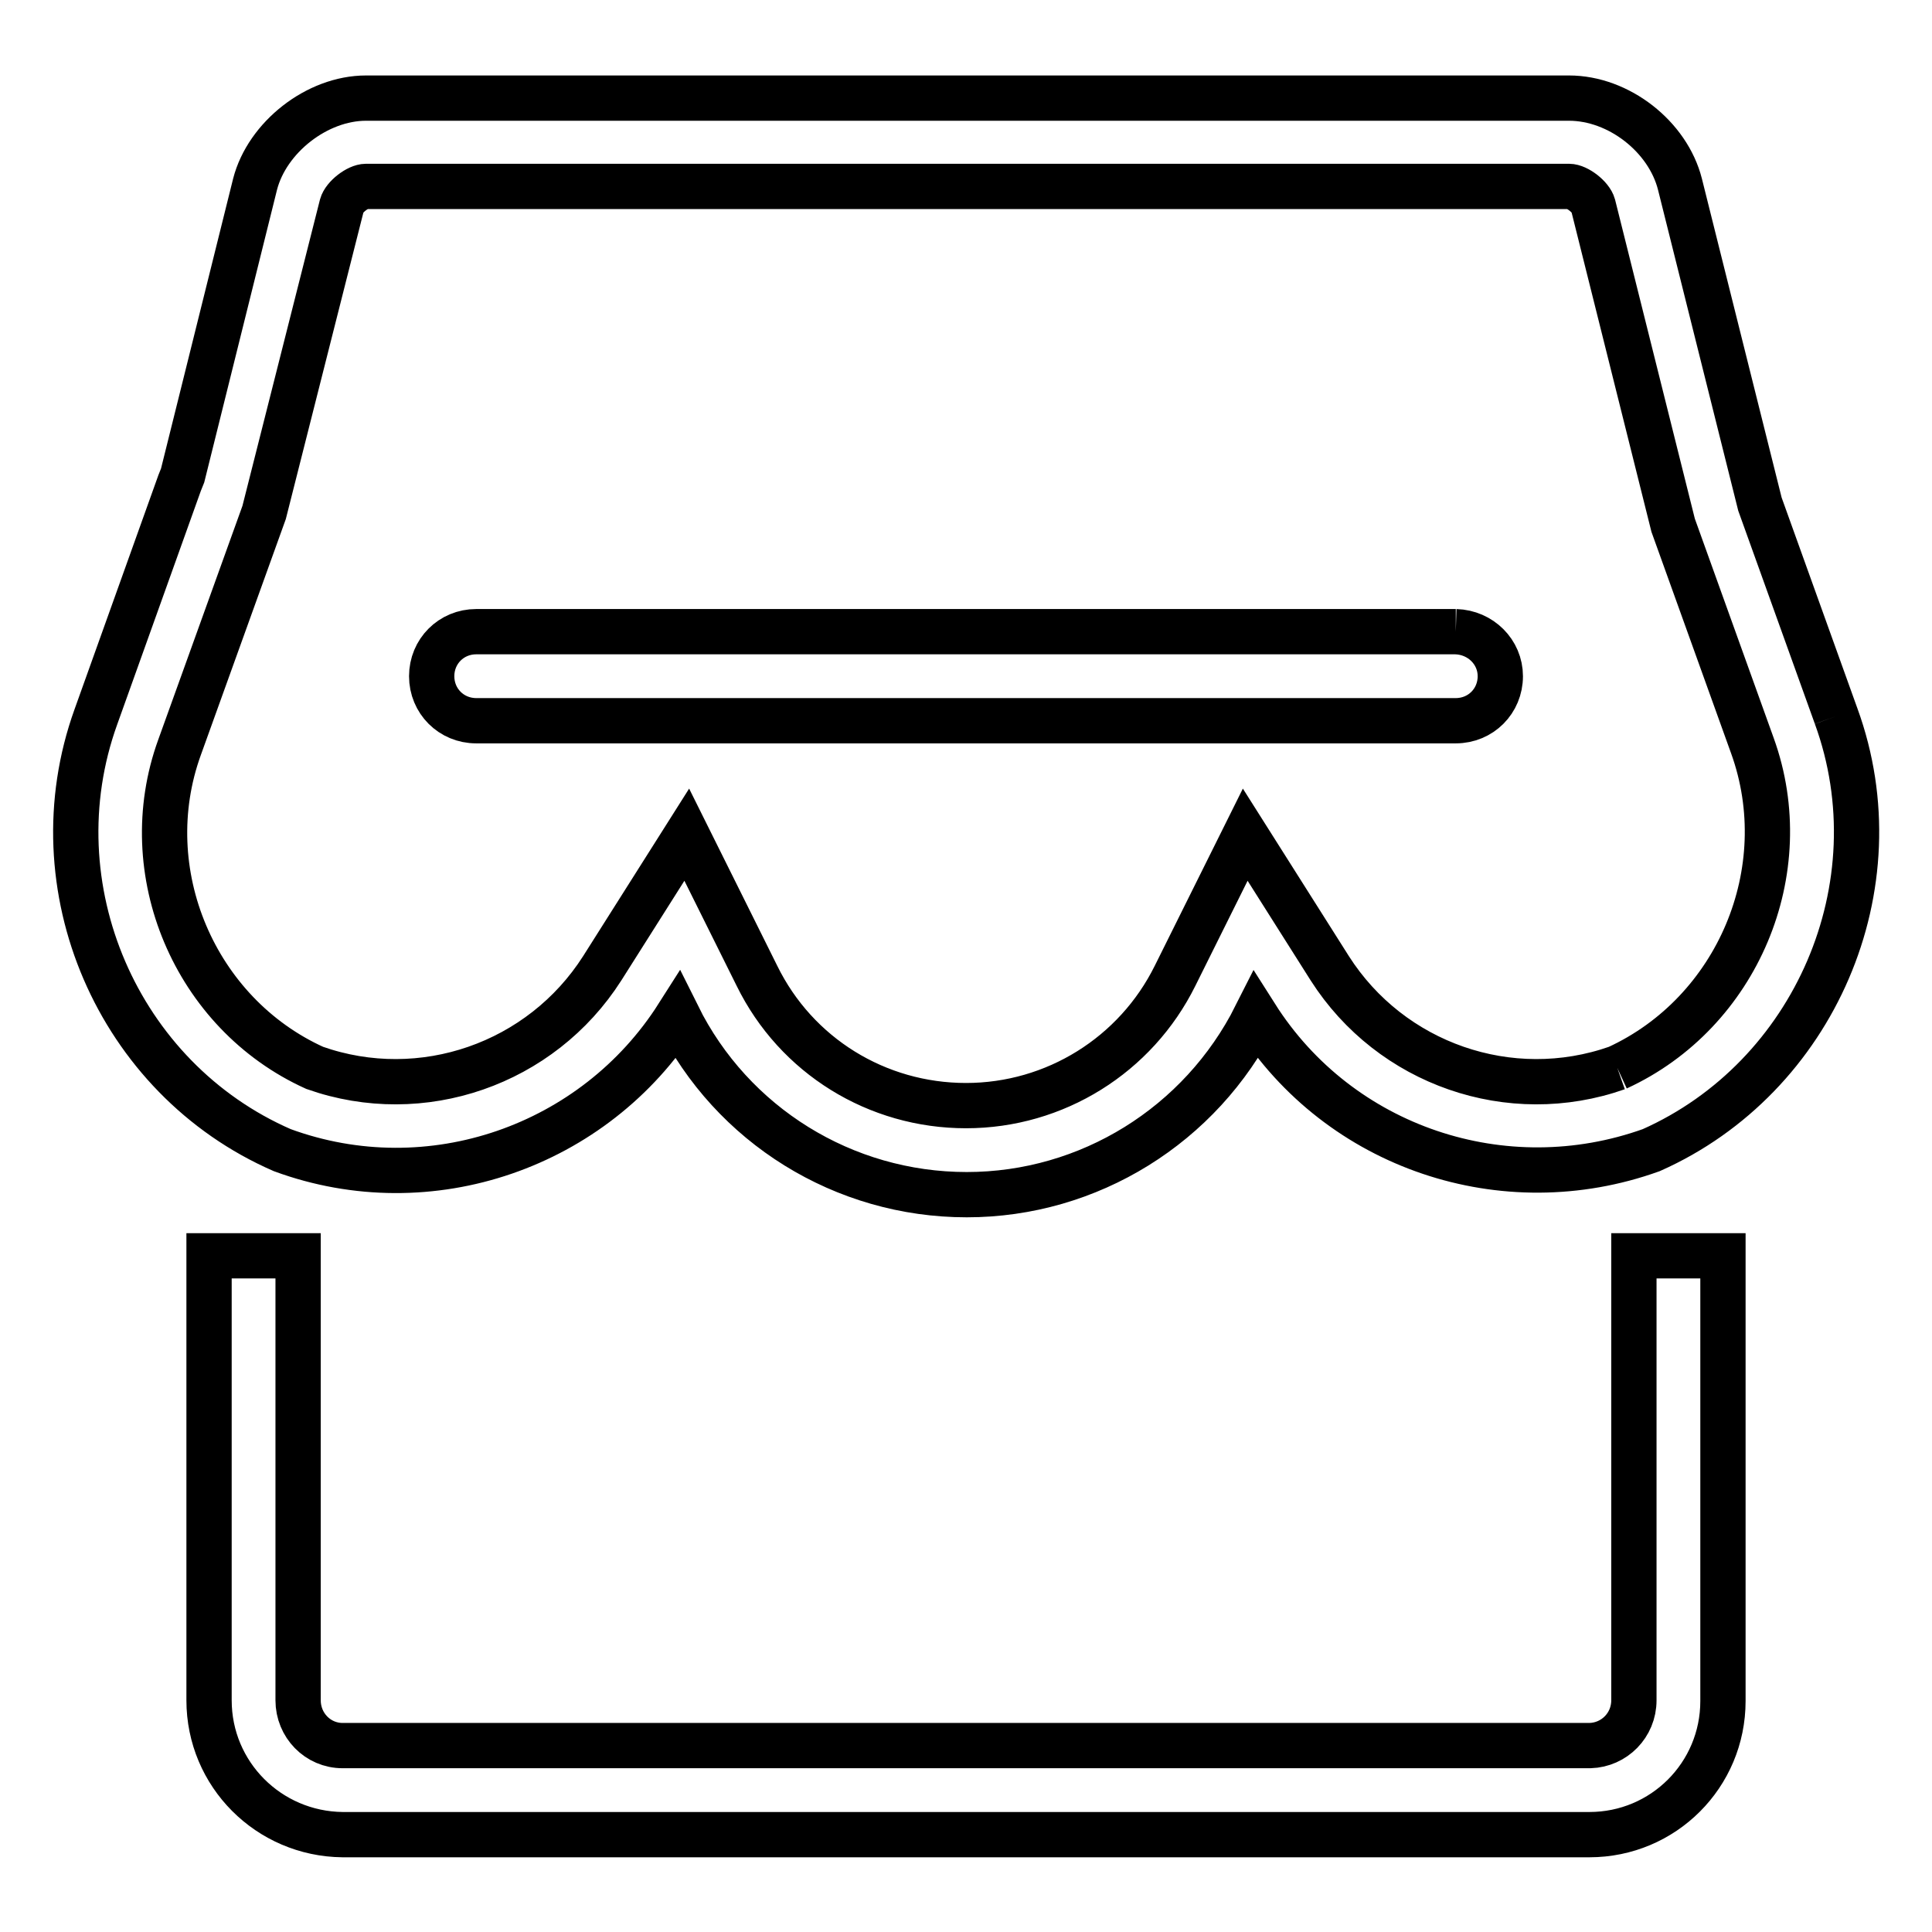
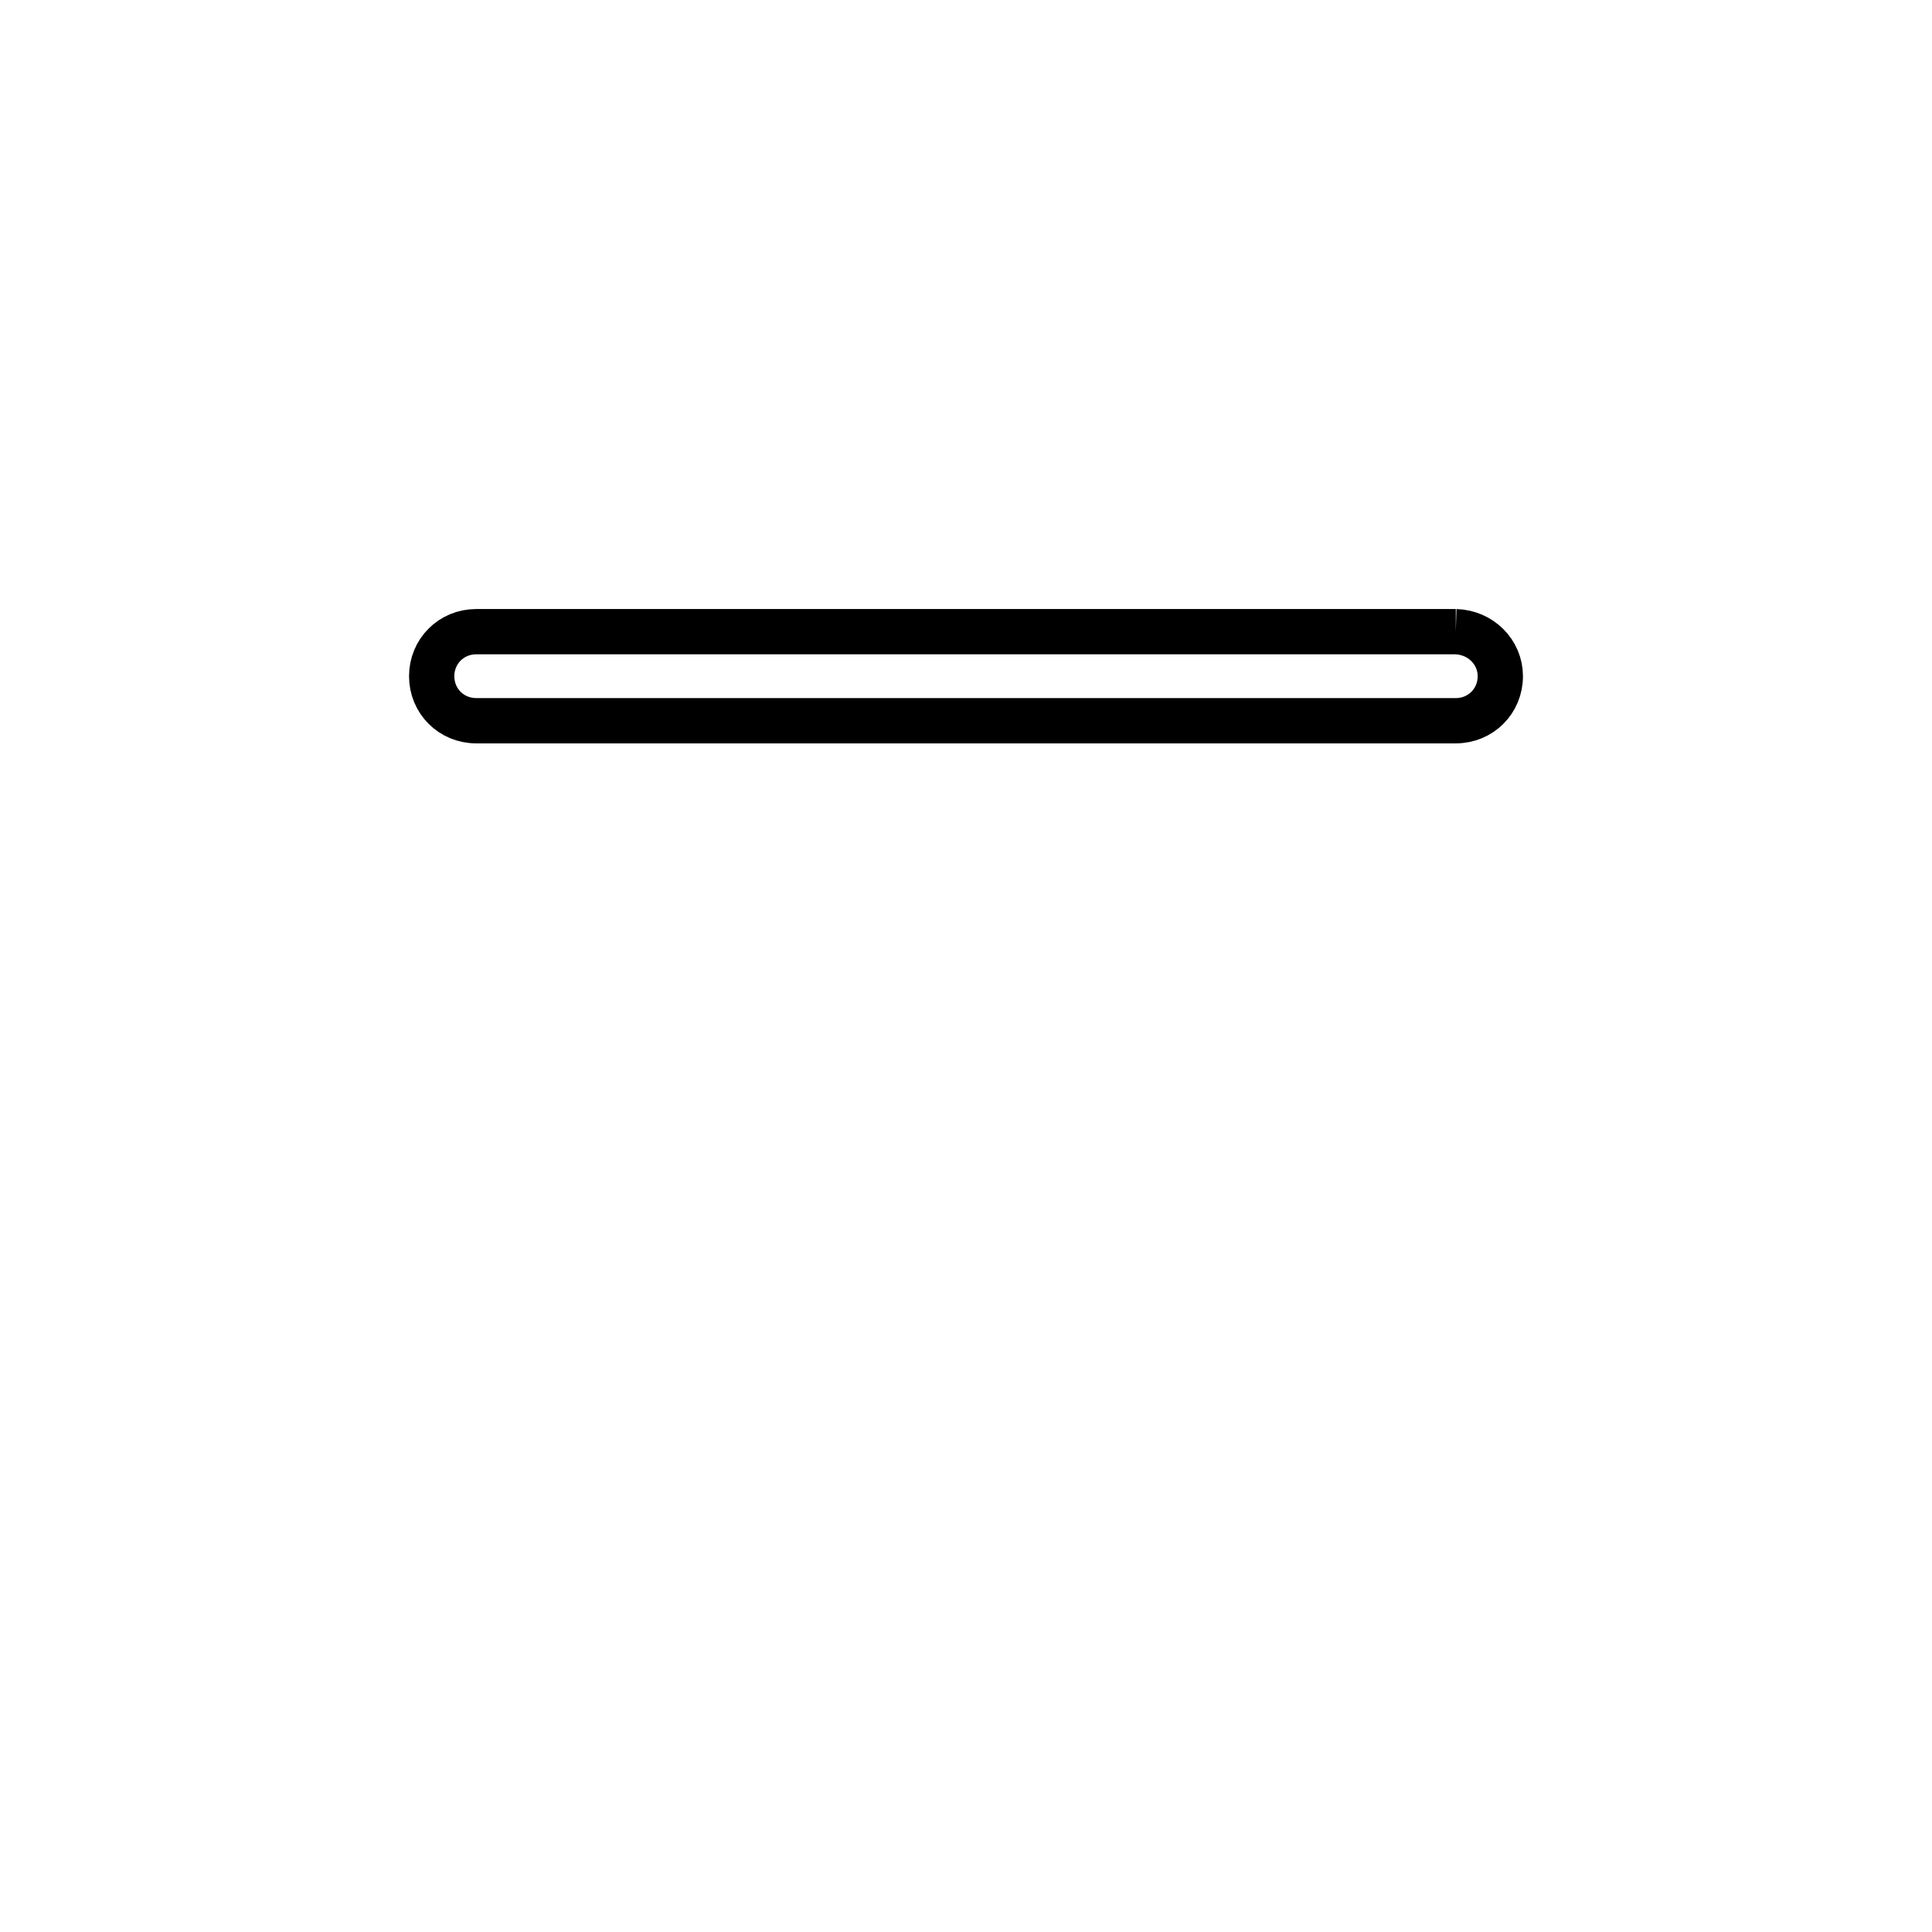
<svg xmlns="http://www.w3.org/2000/svg" version="1.1" x="0px" y="0px" viewBox="0 0 256 256" enable-background="new 0 0 256 256" xml:space="preserve">
  <g>
-     <path stroke-width="6" fill-opacity="0" stroke="#000000" d="M216.5,225.3c0,3.3-2.6,5.9-5.8,6c0,0,0,0-0.1,0H45.4c-3.3,0-5.9-2.7-5.9-6v-58.9H27.7v58.9 c0,9.8,7.9,17.7,17.7,17.8h165.2c9.8,0,17.7-7.9,17.7-17.7c0,0,0,0,0-0.1v-58.9h-11.8V225.3L216.5,225.3z M214.3,141.5 c-14.2,5-30-0.5-38.1-13.2L165,110.6l-9.3,18.7c-5.2,10.5-15.9,17.2-27.7,17.2c-11.8,0-22.5-6.6-27.7-17.2L91,110.6l-11.2,17.7 c-8.1,12.7-23.9,18.2-38.1,13.2c-15.9-7.2-23.9-26-17.9-42.5L35,67.9l10.3-40.7c0.3-1.1,2.1-2.5,3.2-2.5h159.4 c1.1,0,2.9,1.4,3.2,2.5l10.6,42.4l10.5,29.2C238.2,115.4,230.2,134.2,214.3,141.5 M243.3,94.9l-10.1-28.1l-10.6-42.4 c-1.6-6.3-8.1-11.4-14.7-11.4H48.5c-6.5,0-13.1,5.2-14.7,11.4L24.2,63l-0.4,1L12.7,95c-8.1,22.5,2.9,47.9,24.7,57.4 c19.6,7.2,41.4-0.5,52.4-17.8c7.2,14.5,22,23.7,38.3,23.7c16.2,0,31-9.2,38.3-23.7c11.1,17.5,32.9,24.8,52.4,17.8 C240.4,142.8,251.5,117.4,243.3,94.9" />
    <path stroke-width="6" fill-opacity="0" stroke="#000000" d="M192.9,83.7H63.1c-3.3,0-5.9,2.6-5.9,5.9c0,3.3,2.6,5.9,5.9,5.9c0,0,0,0,0,0h129.8c3.3,0,5.9-2.6,5.9-5.9 C198.8,86.4,196.2,83.8,192.9,83.7C192.9,83.7,192.9,83.7,192.9,83.7" />
  </g>
</svg>